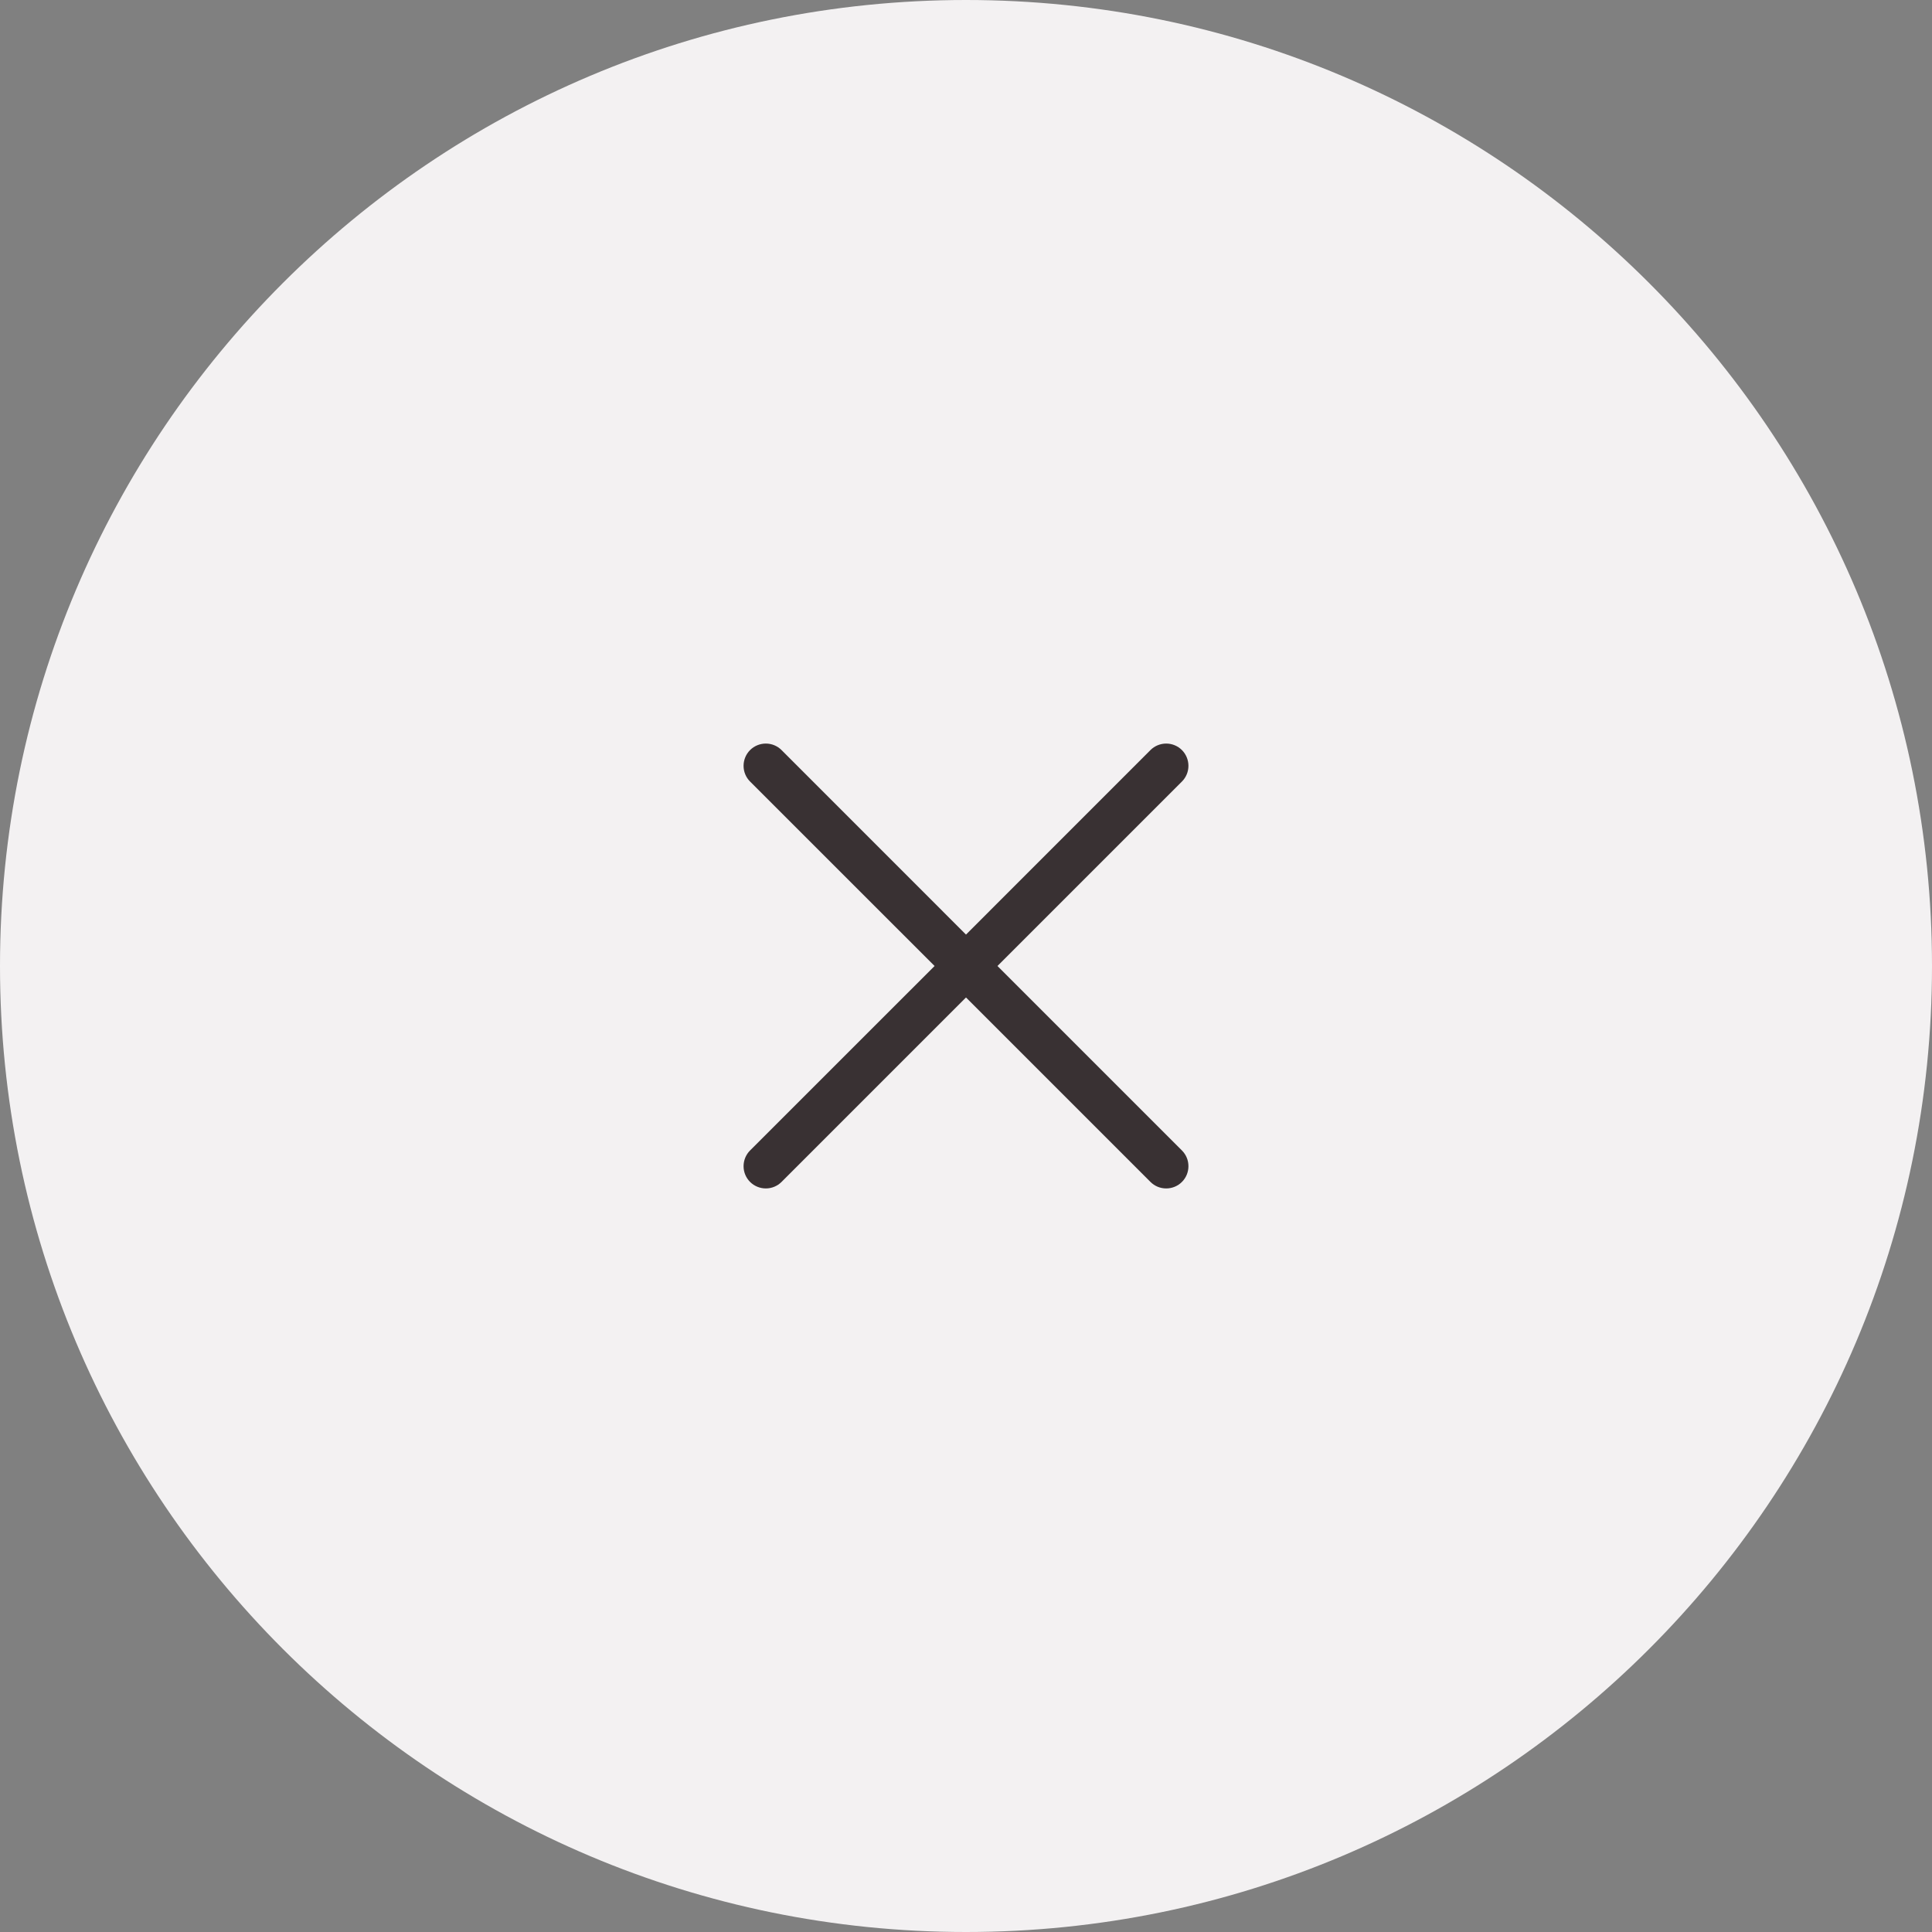
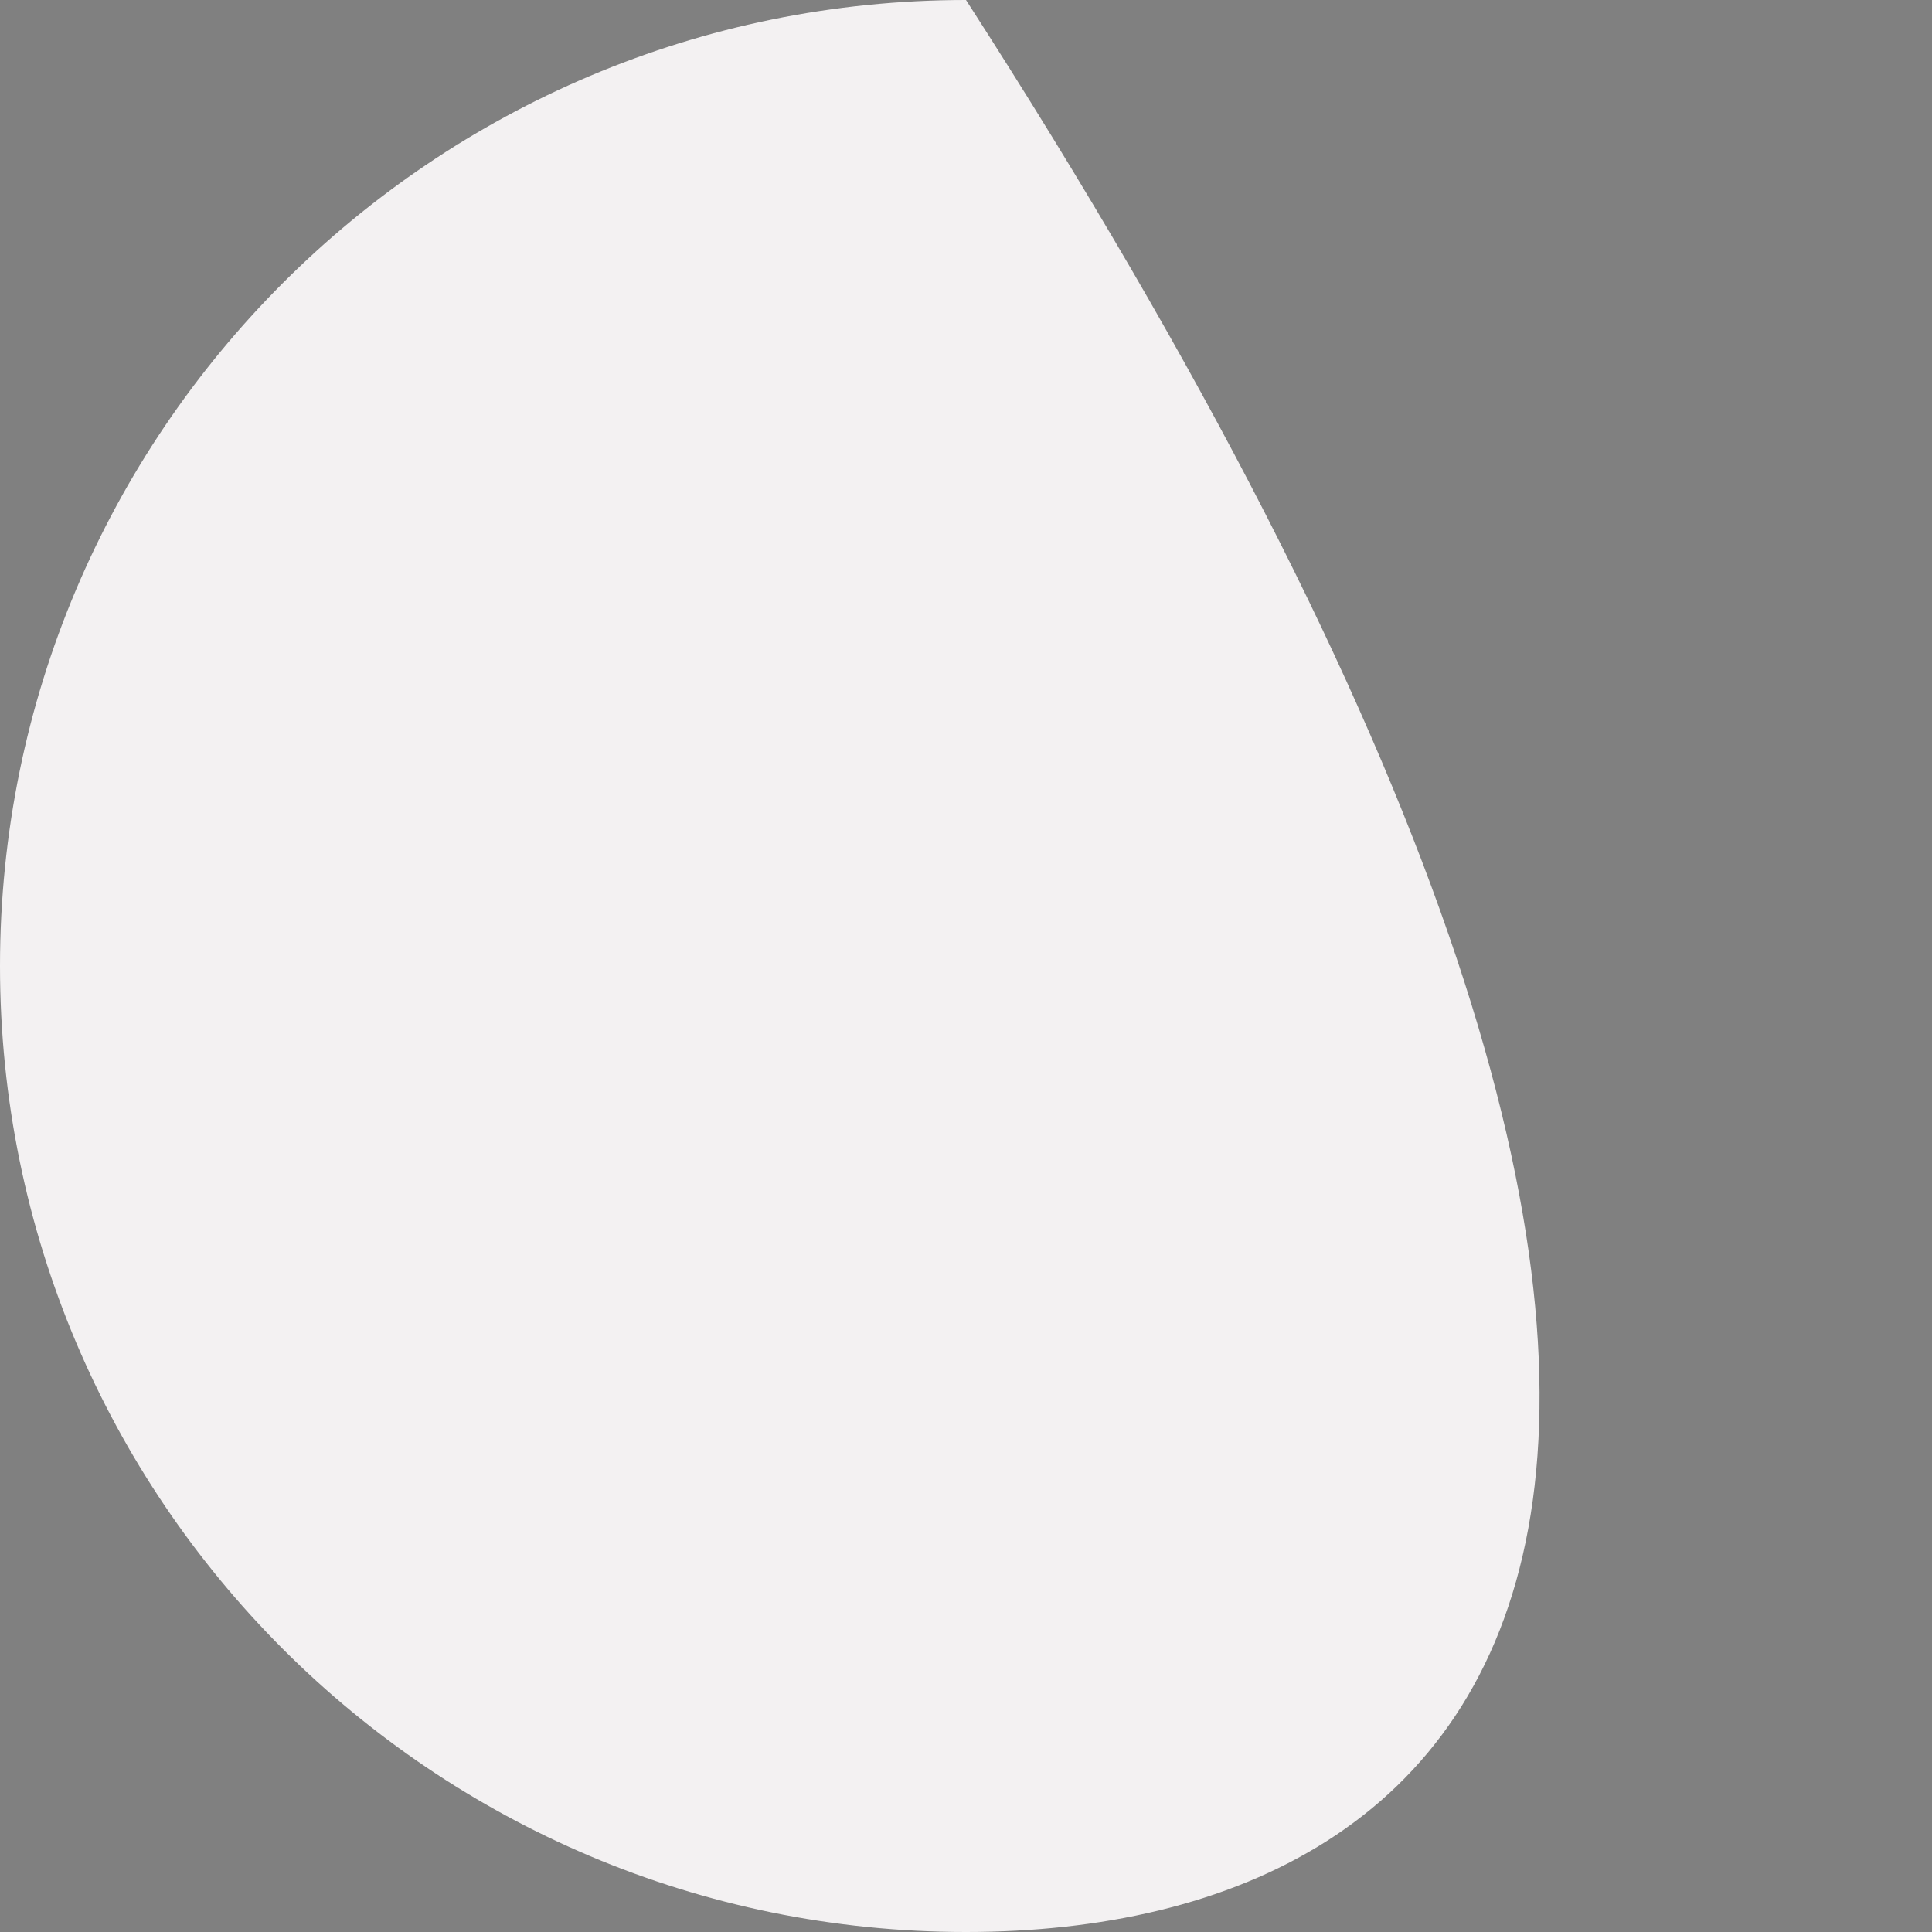
<svg xmlns="http://www.w3.org/2000/svg" width="38" height="38" viewBox="0 0 38 38" fill="none">
  <rect x="0" y="0" width="38" height="38" fill="#808080" stroke="none" />
-   <path d="M0 19C0 8.507 8.507 0 19 0C29.493 0 38 8.507 38 19C38 29.493 29.493 38 19 38C8.507 38 0 29.493 0 19Z" fill="#F3F1F2" />
-   <path d="M23.247 22.628C23.288 22.669 23.32 22.717 23.342 22.77C23.364 22.823 23.375 22.88 23.375 22.938C23.375 22.995 23.364 23.052 23.342 23.105C23.32 23.158 23.288 23.207 23.247 23.247C23.207 23.288 23.158 23.32 23.105 23.342C23.052 23.364 22.995 23.375 22.938 23.375C22.88 23.375 22.823 23.364 22.77 23.342C22.717 23.32 22.669 23.288 22.628 23.247L19 19.619L15.372 23.247C15.29 23.329 15.179 23.375 15.063 23.375C14.947 23.375 14.835 23.329 14.753 23.247C14.671 23.165 14.625 23.054 14.625 22.938C14.625 22.822 14.671 22.71 14.753 22.628L18.382 19L14.753 15.372C14.671 15.29 14.625 15.179 14.625 15.063C14.625 14.947 14.671 14.835 14.753 14.753C14.835 14.671 14.947 14.625 15.063 14.625C15.179 14.625 15.29 14.671 15.372 14.753L19 18.382L22.628 14.753C22.71 14.671 22.822 14.625 22.938 14.625C23.054 14.625 23.165 14.671 23.247 14.753C23.329 14.835 23.375 14.947 23.375 15.063C23.375 15.179 23.329 15.29 23.247 15.372L19.619 19L23.247 22.628Z" fill="#393133" />
+   <path d="M0 19C0 8.507 8.507 0 19 0C38 29.493 29.493 38 19 38C8.507 38 0 29.493 0 19Z" fill="#F3F1F2" />
</svg>